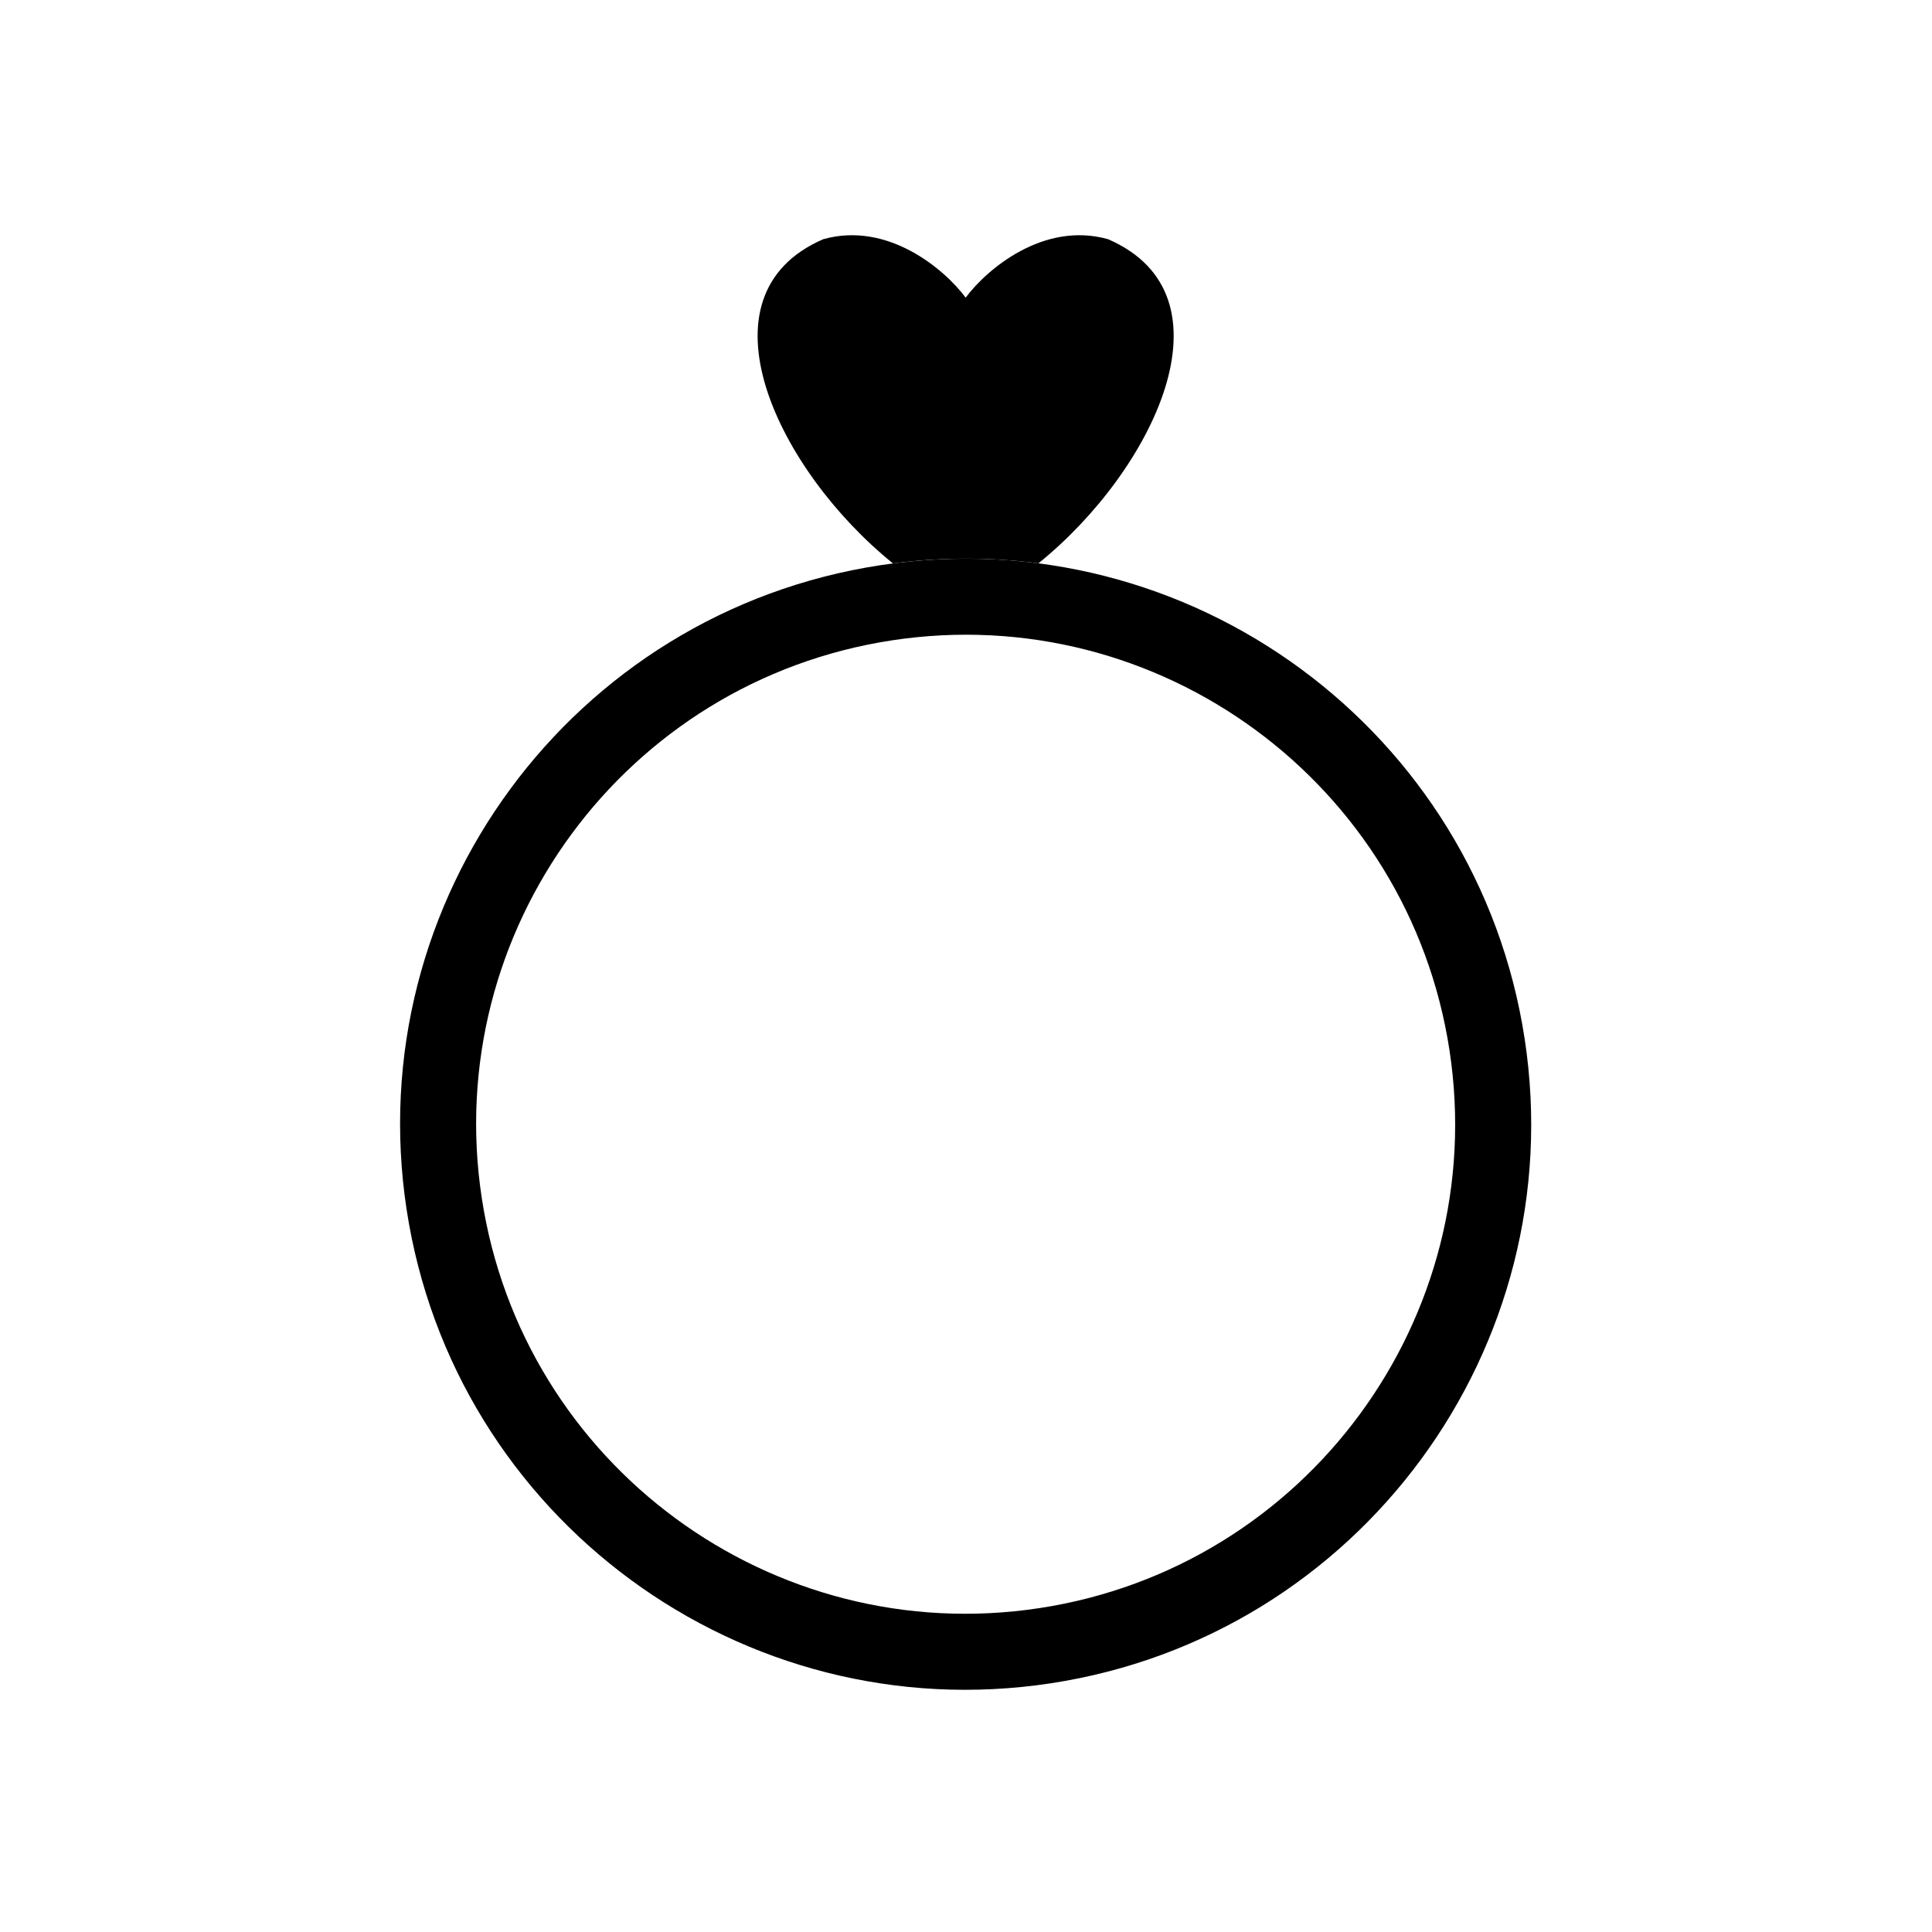
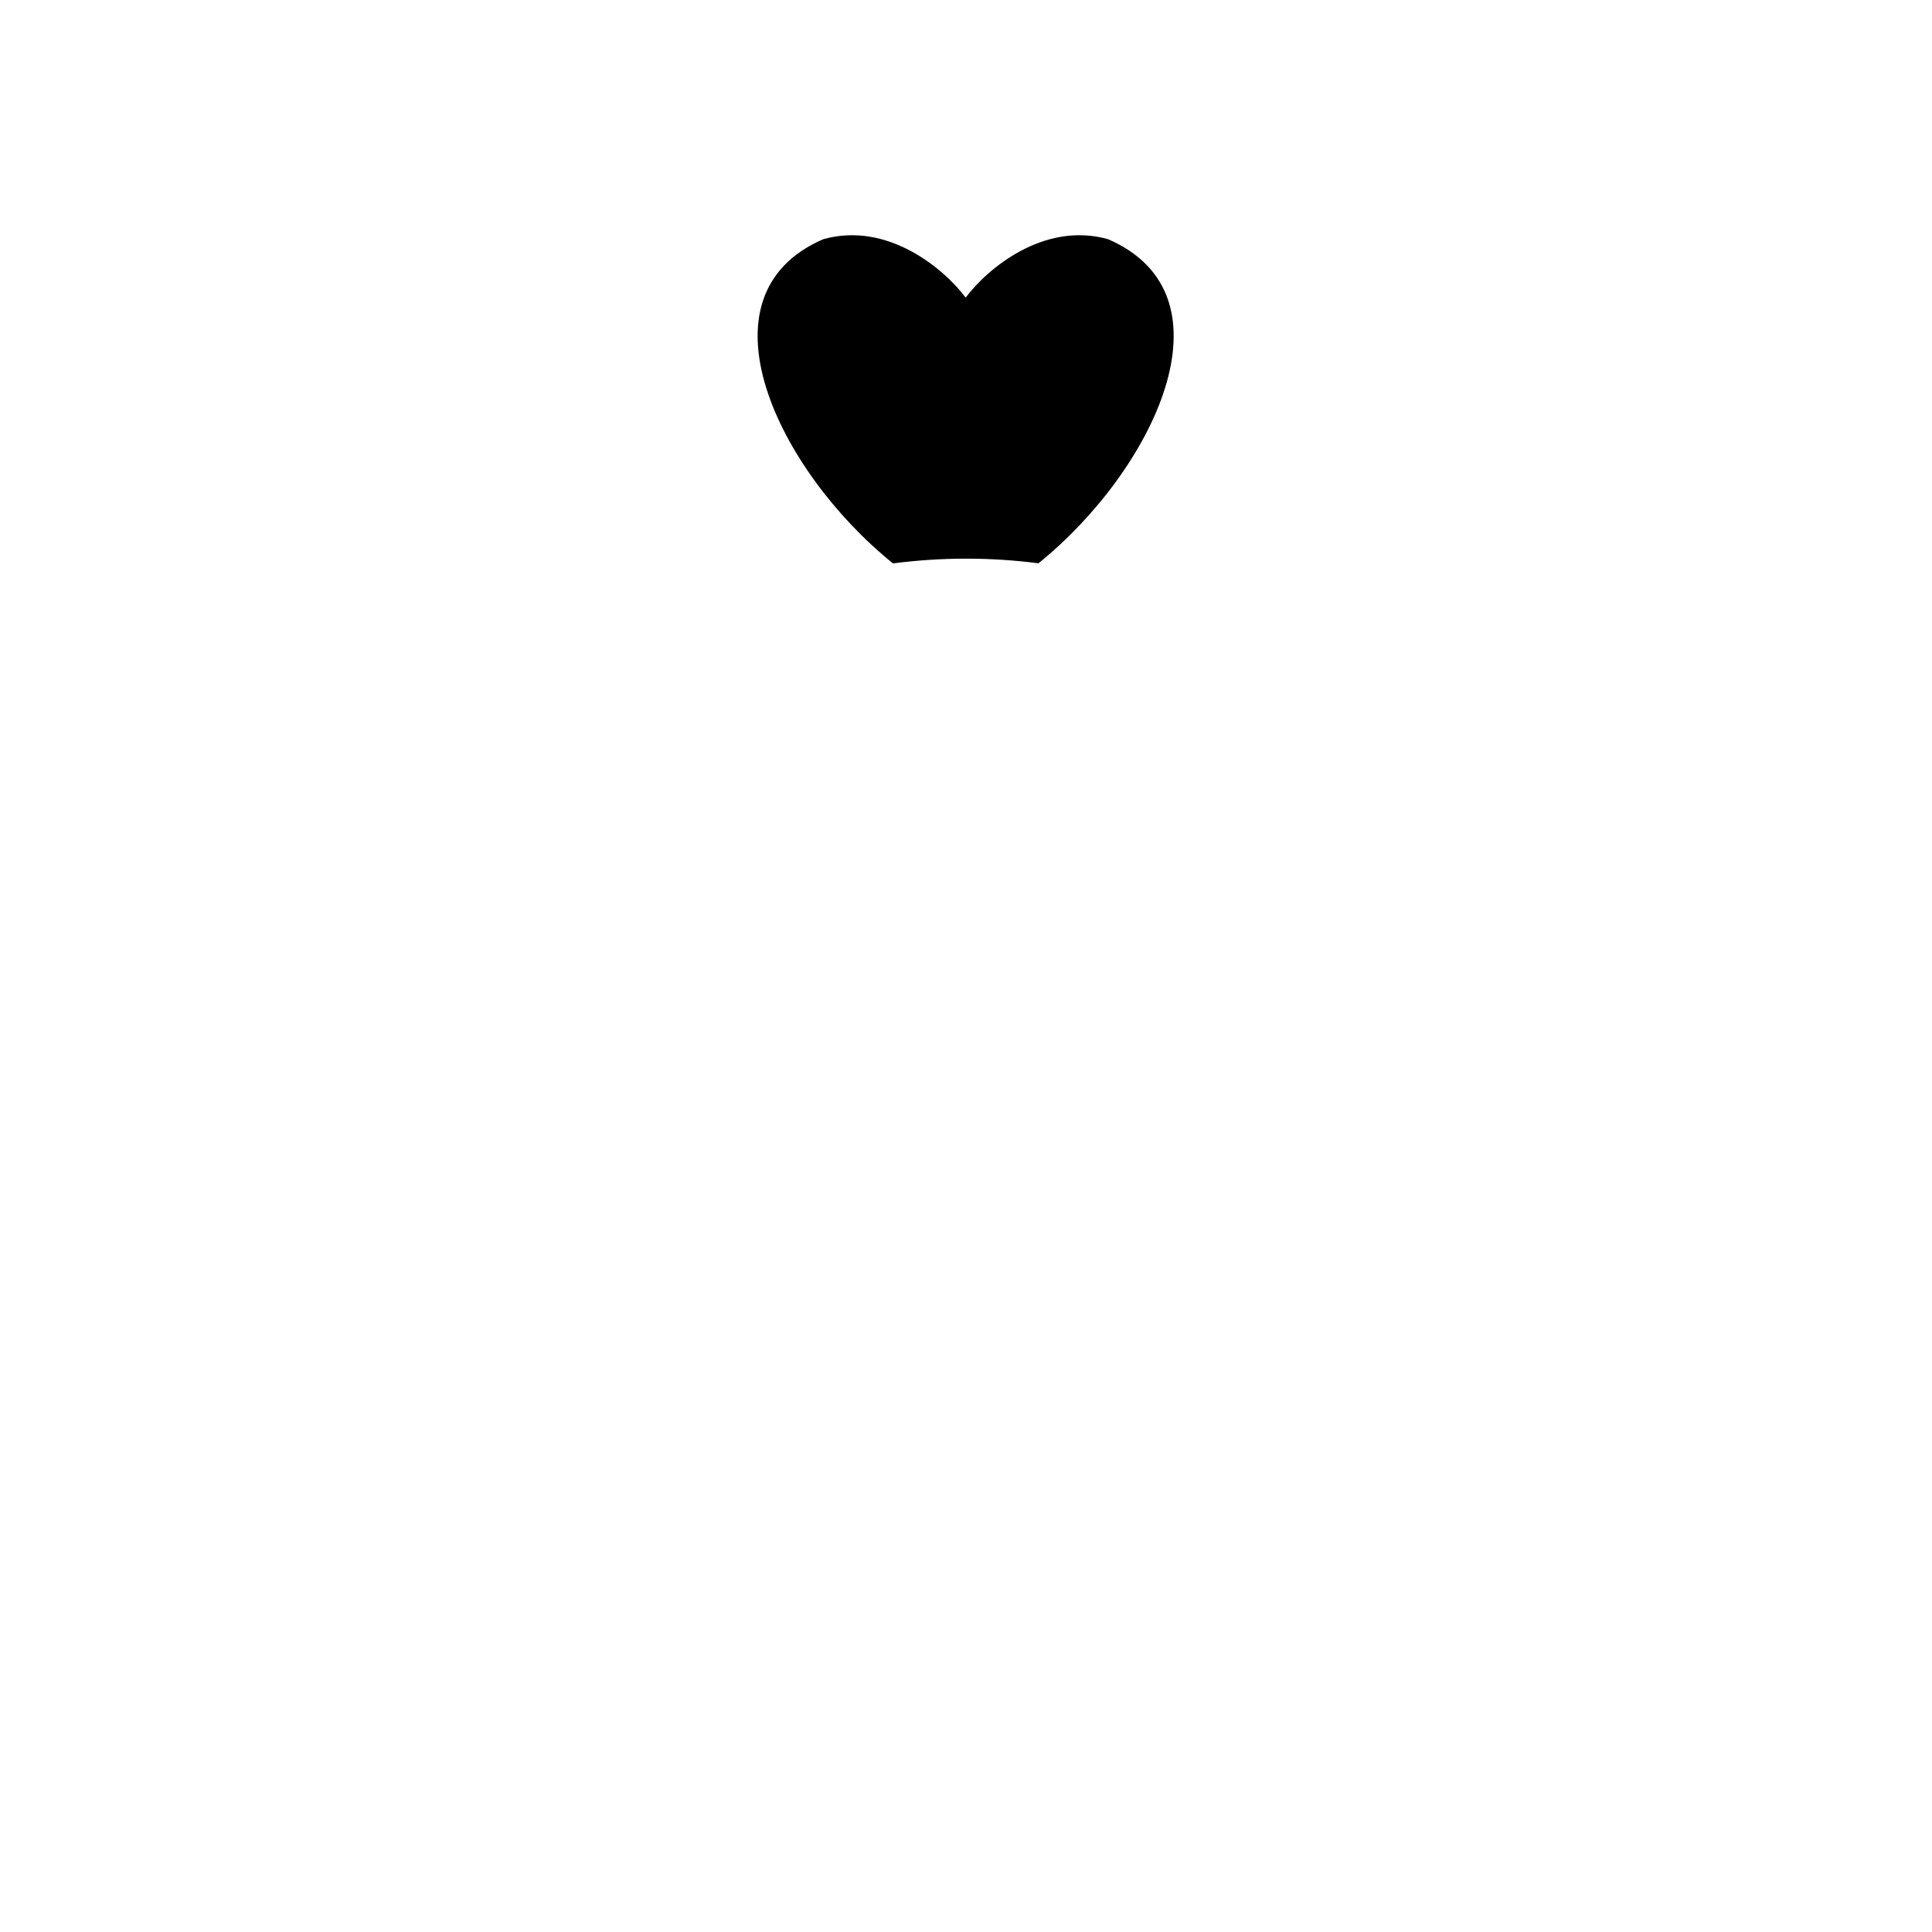
<svg xmlns="http://www.w3.org/2000/svg" fill="#000000" width="800px" height="800px" version="1.1" viewBox="144 144 512 512">
  <g fill-rule="evenodd">
    <path d="m362.17 207.39c17.164-4.816 32.207 8.047 37.742 15.488 5.531-7.441 20.574-20.305 37.738-15.488 34.527 14.953 11.953 61.359-18.449 85.891-12.535-1.621-25.465-1.672-38.551 0.027-30.422-24.527-53.027-70.957-18.48-85.918z" />
-     <path d="m251.75 464.5c-12.453-81.785 43.805-158.27 125.59-170.72 81.781-12.453 158.27 43.805 170.72 125.59 12.453 81.781-43.809 158.27-125.59 170.72-81.785 12.453-158.27-43.809-170.72-125.59zm167.69 105.67c70.781-10.777 119.48-76.98 108.7-147.77-10.777-70.777-76.98-119.48-147.77-108.7-70.781 10.781-119.48 76.984-108.7 147.77 10.781 70.777 76.984 119.48 147.77 108.7z" />
  </g>
</svg>